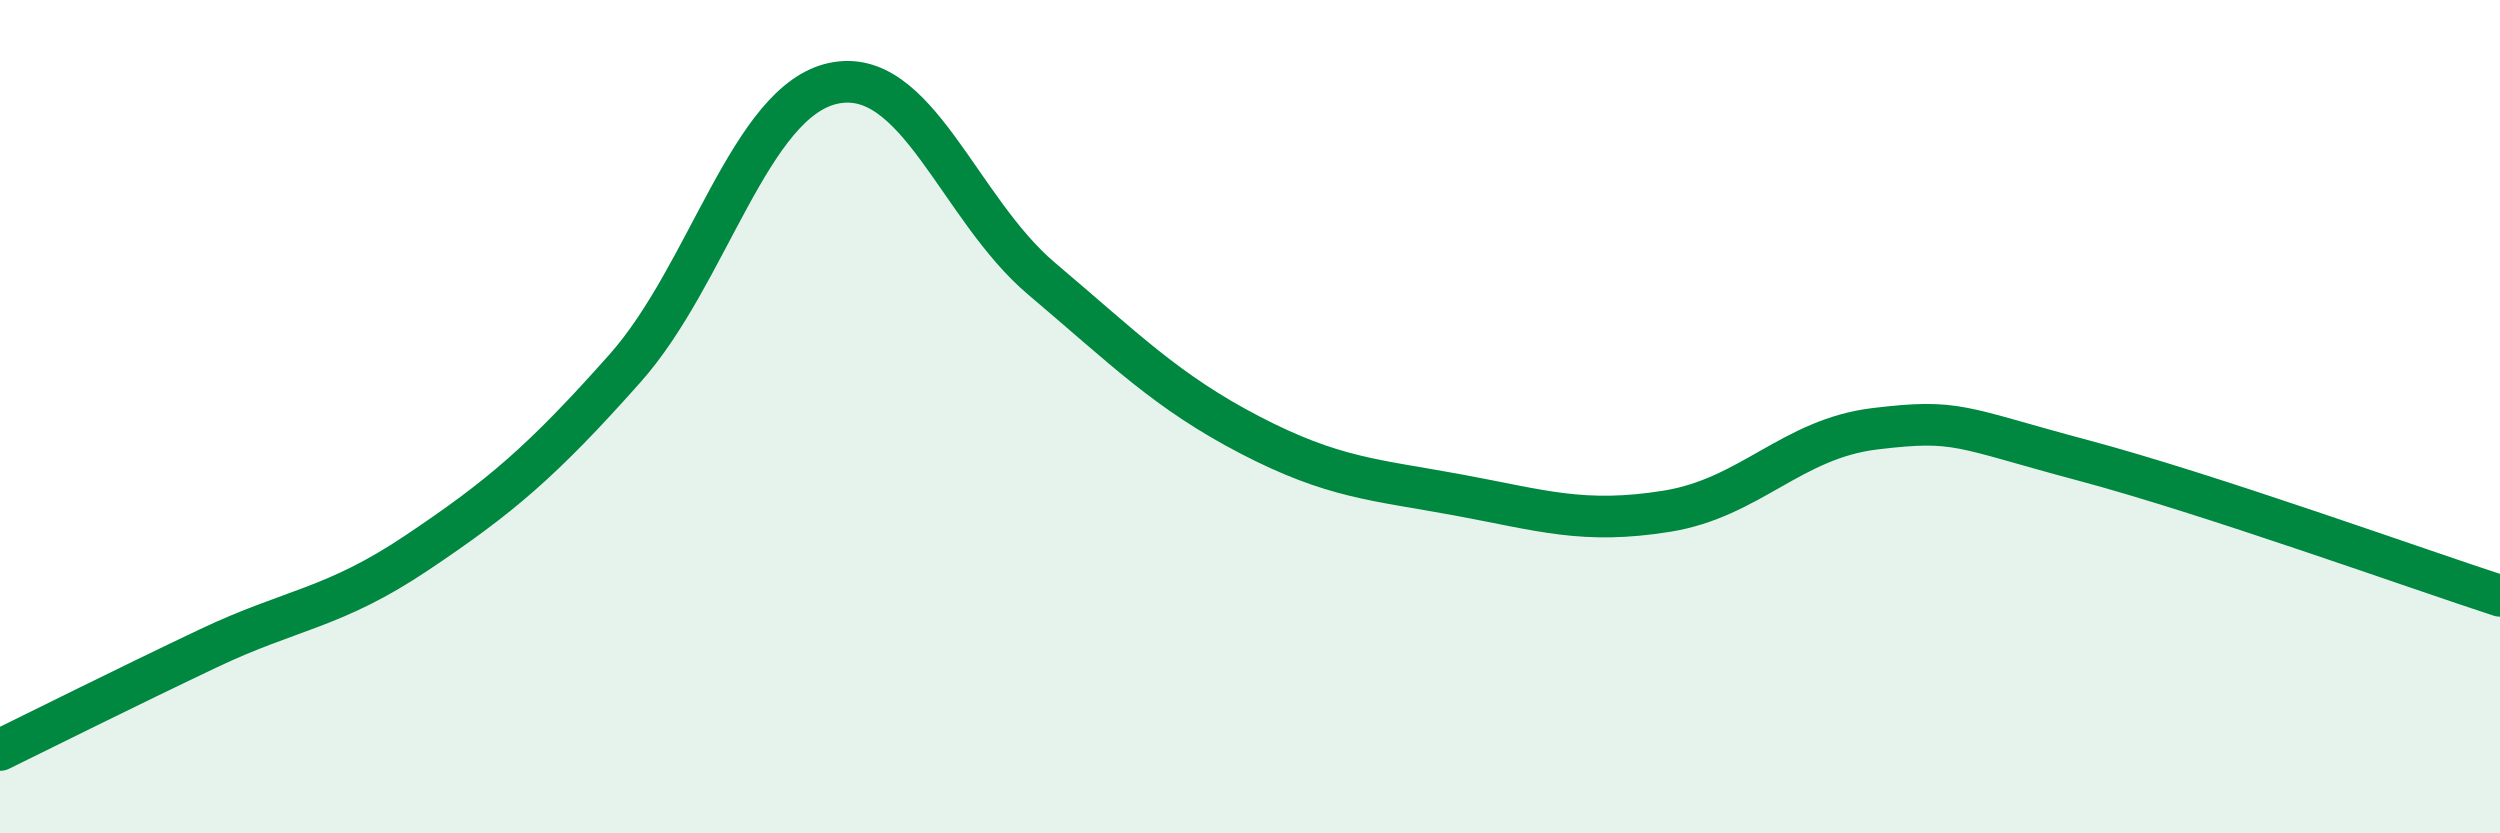
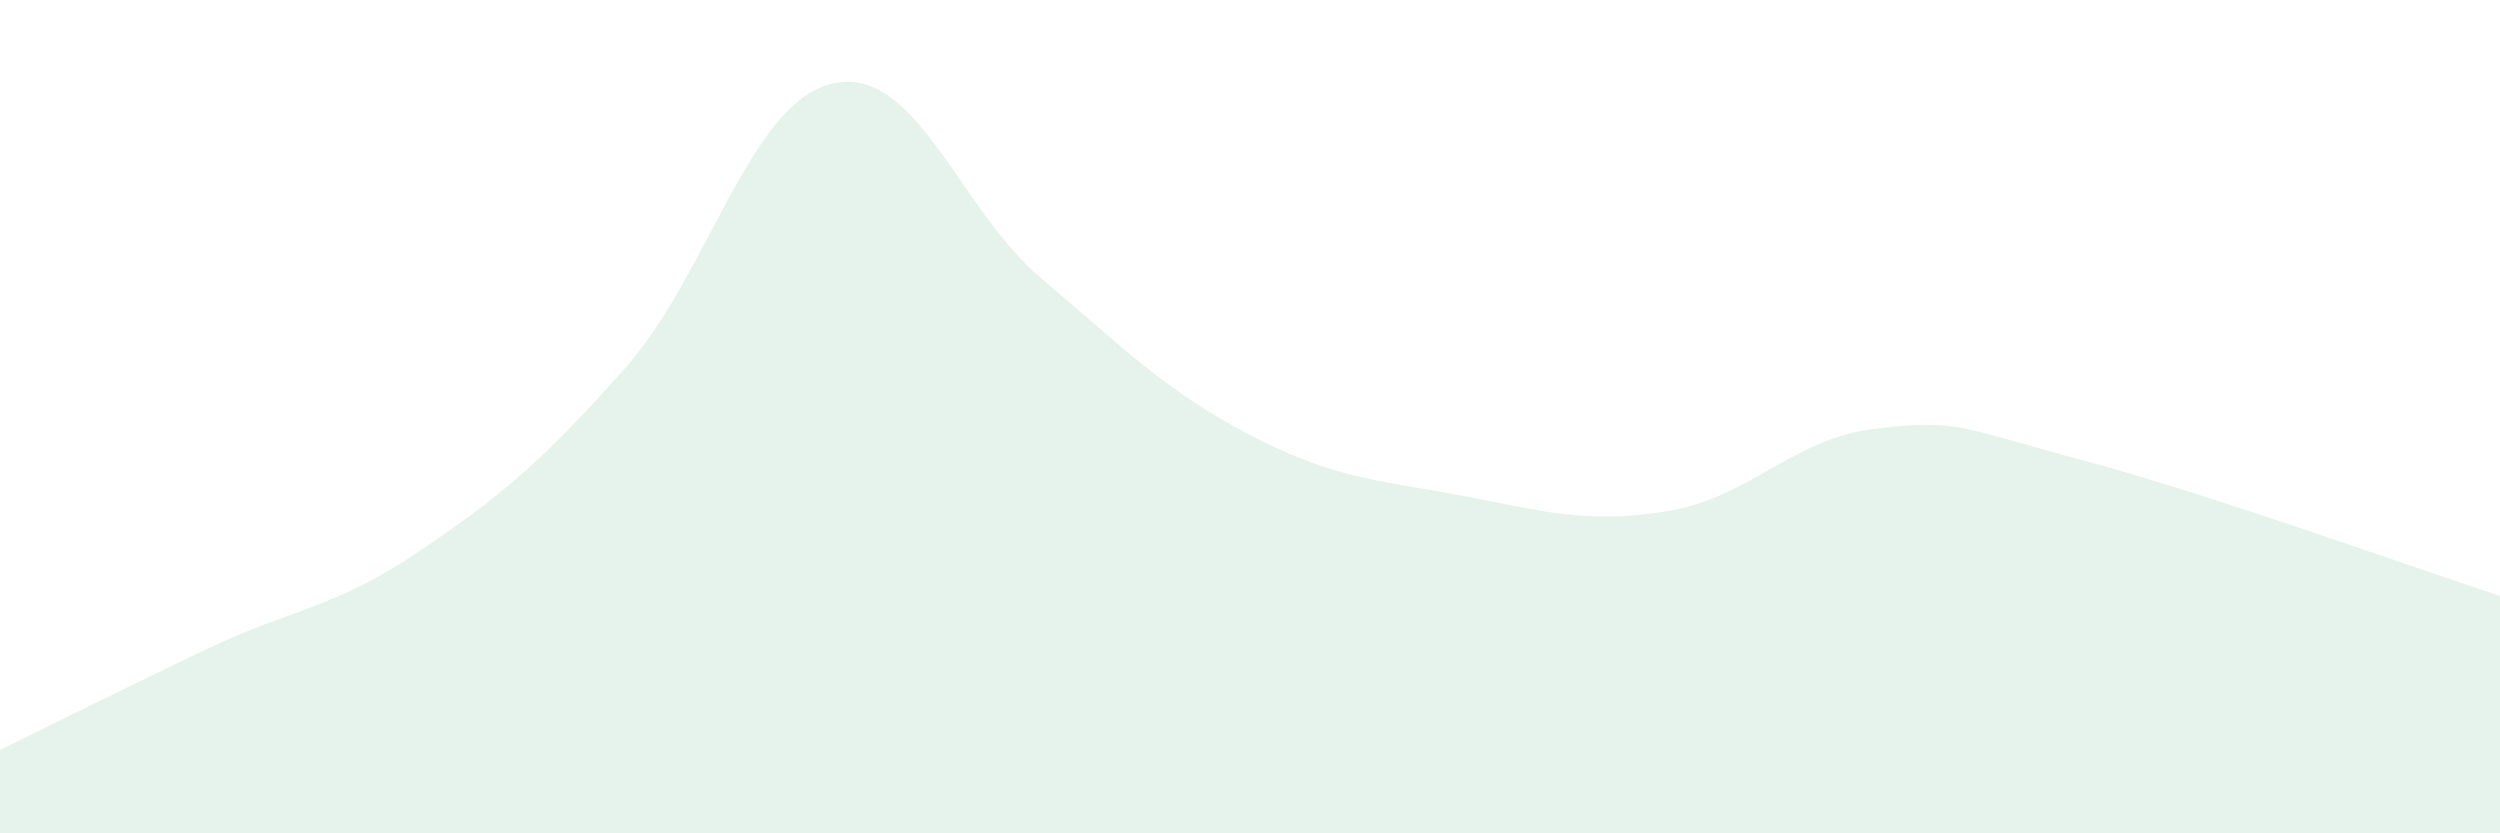
<svg xmlns="http://www.w3.org/2000/svg" width="60" height="20" viewBox="0 0 60 20">
  <path d="M 0,18 C 1,17.51 3,16.51 5,15.56 C 7,14.61 8,14.61 10,13.27 C 12,11.93 13,11.09 15,8.84 C 17,6.59 18,2.43 20,2 C 22,1.57 23,5 25,6.69 C 27,8.38 28,9.4 30,10.44 C 32,11.48 33,11.51 35,11.88 C 37,12.25 38,12.59 40,12.27 C 42,11.95 43,10.53 45,10.29 C 47,10.05 47,10.25 50,11.05 C 53,11.85 58,13.65 60,14.3L60 20L0 20Z" fill="#008740" opacity="0.1" stroke-linecap="round" stroke-linejoin="round" />
-   <path d="M 0,18 C 1,17.51 3,16.51 5,15.56 C 7,14.61 8,14.61 10,13.27 C 12,11.93 13,11.09 15,8.84 C 17,6.59 18,2.43 20,2 C 22,1.57 23,5 25,6.69 C 27,8.38 28,9.4 30,10.44 C 32,11.48 33,11.51 35,11.88 C 37,12.25 38,12.59 40,12.27 C 42,11.95 43,10.53 45,10.29 C 47,10.05 47,10.25 50,11.05 C 53,11.85 58,13.65 60,14.3" stroke="#008740" stroke-width="1" fill="none" stroke-linecap="round" stroke-linejoin="round" />
</svg>